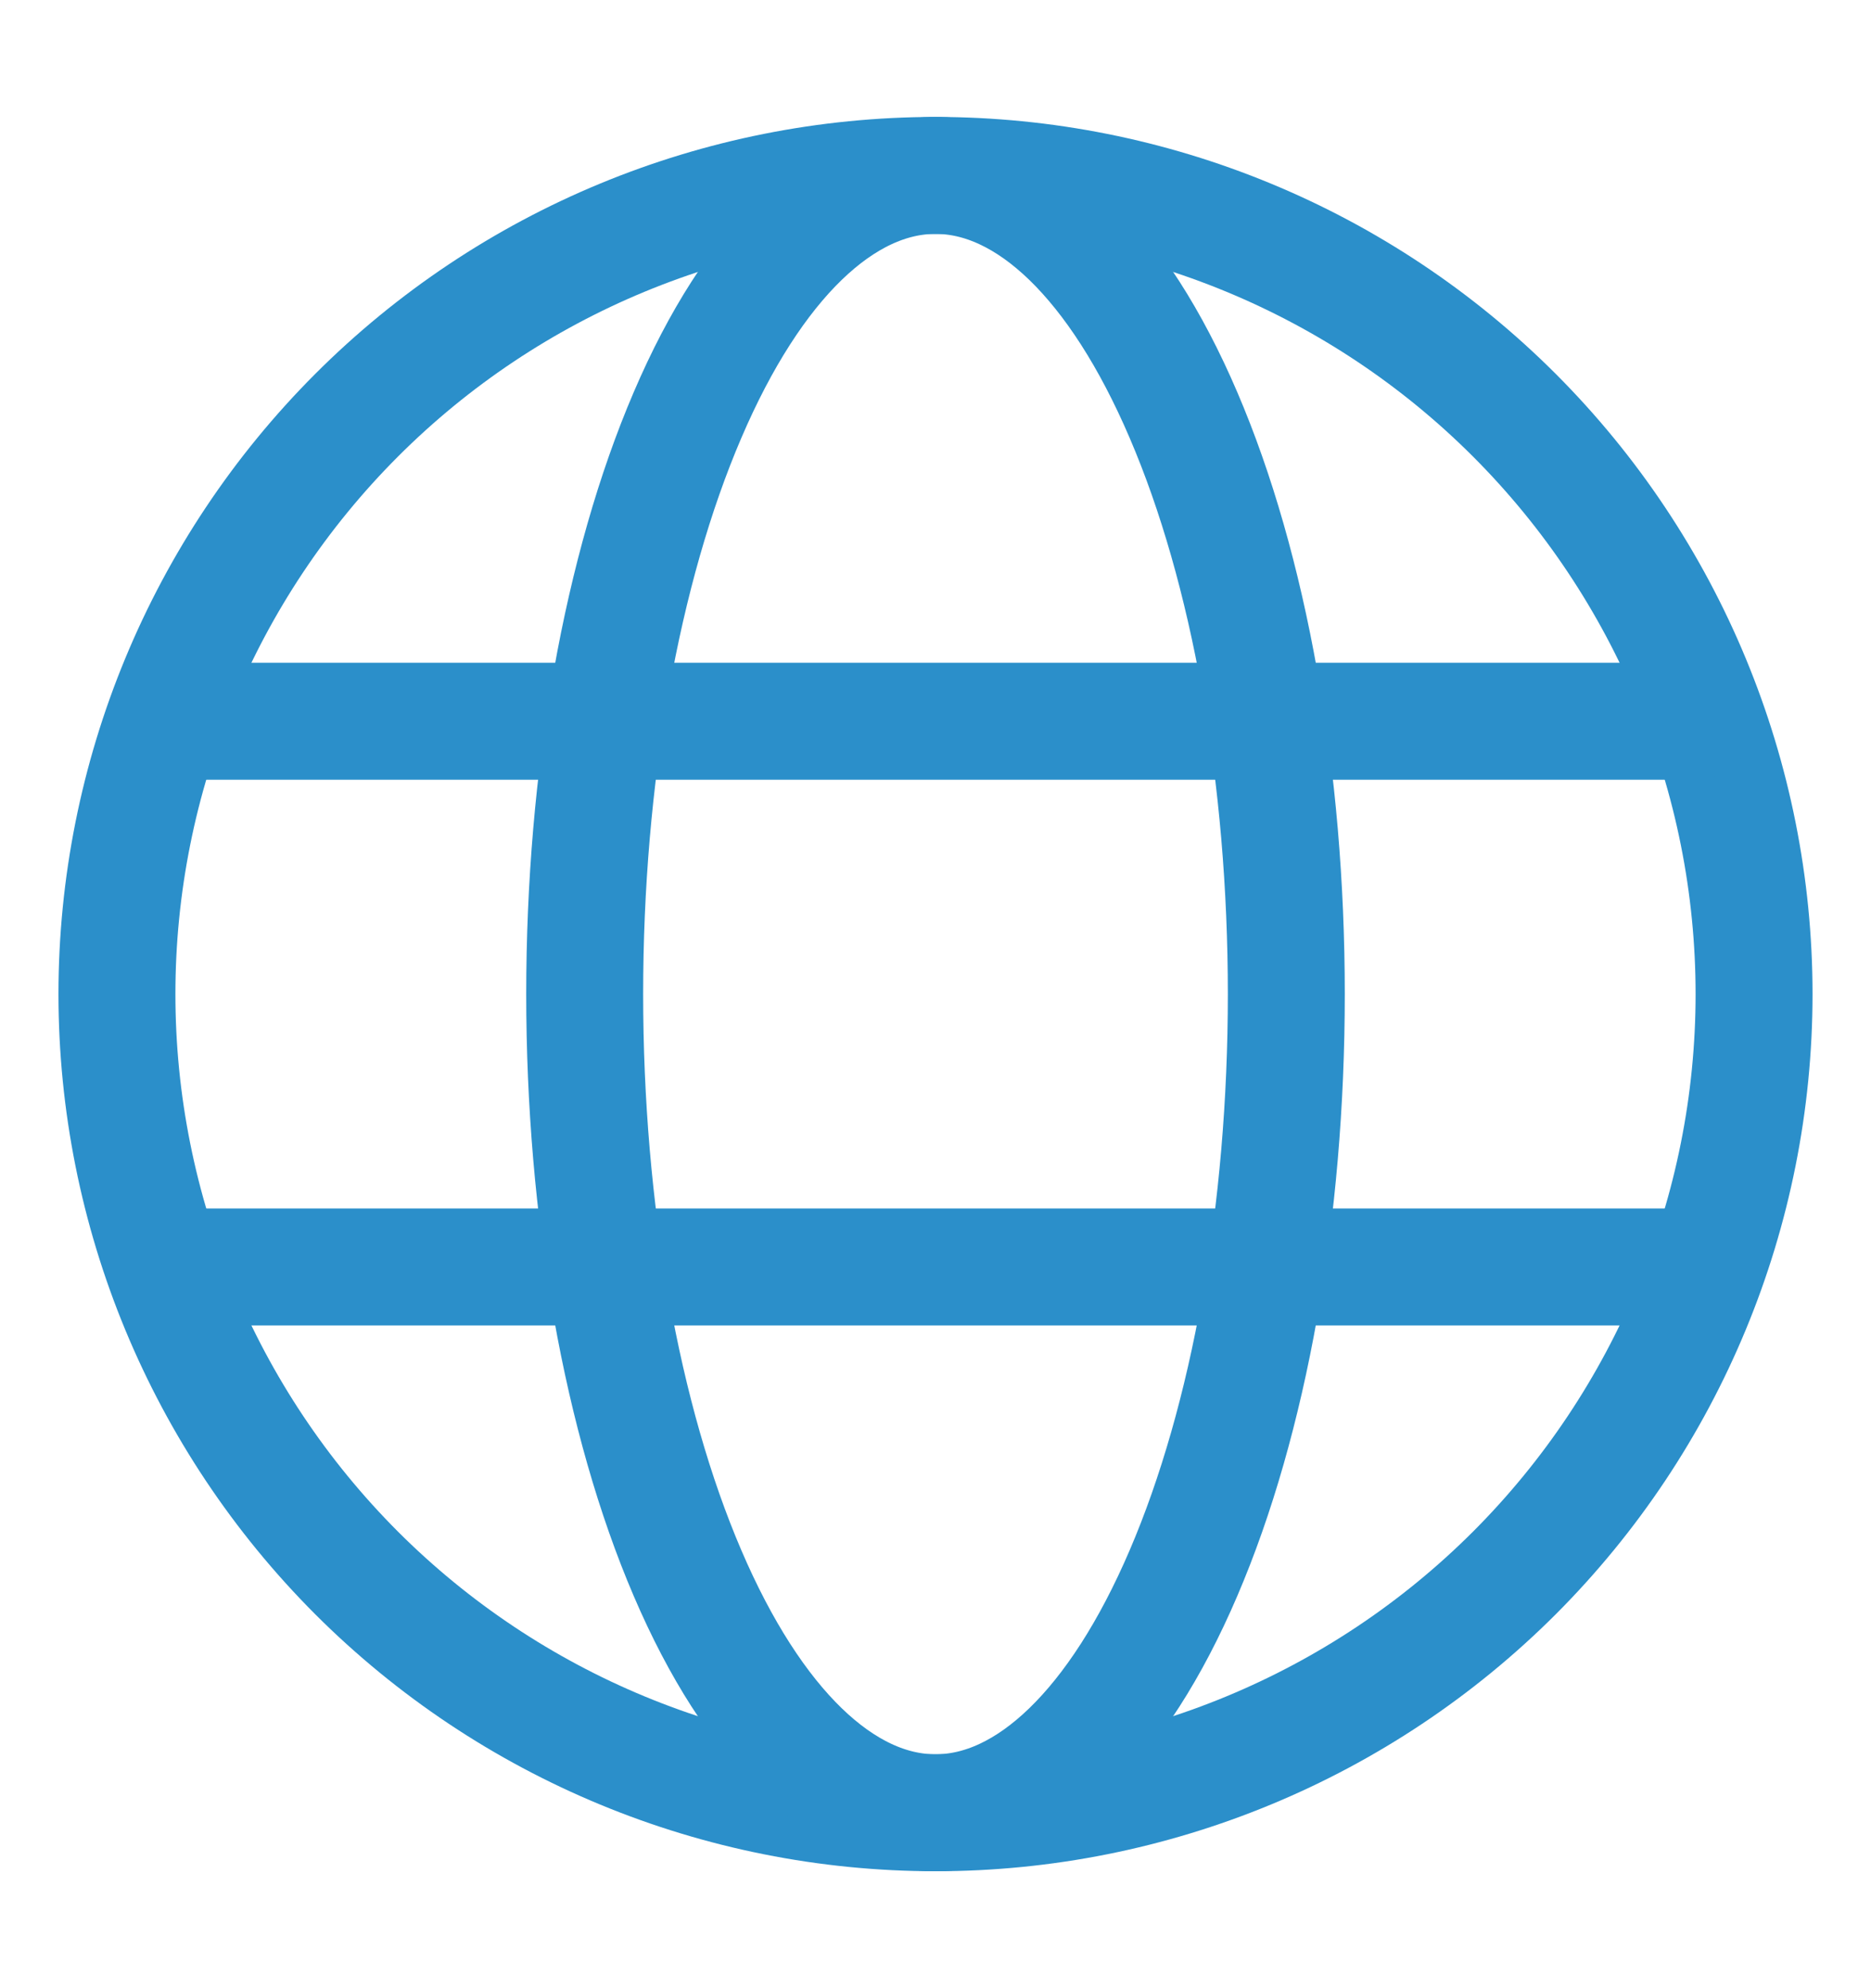
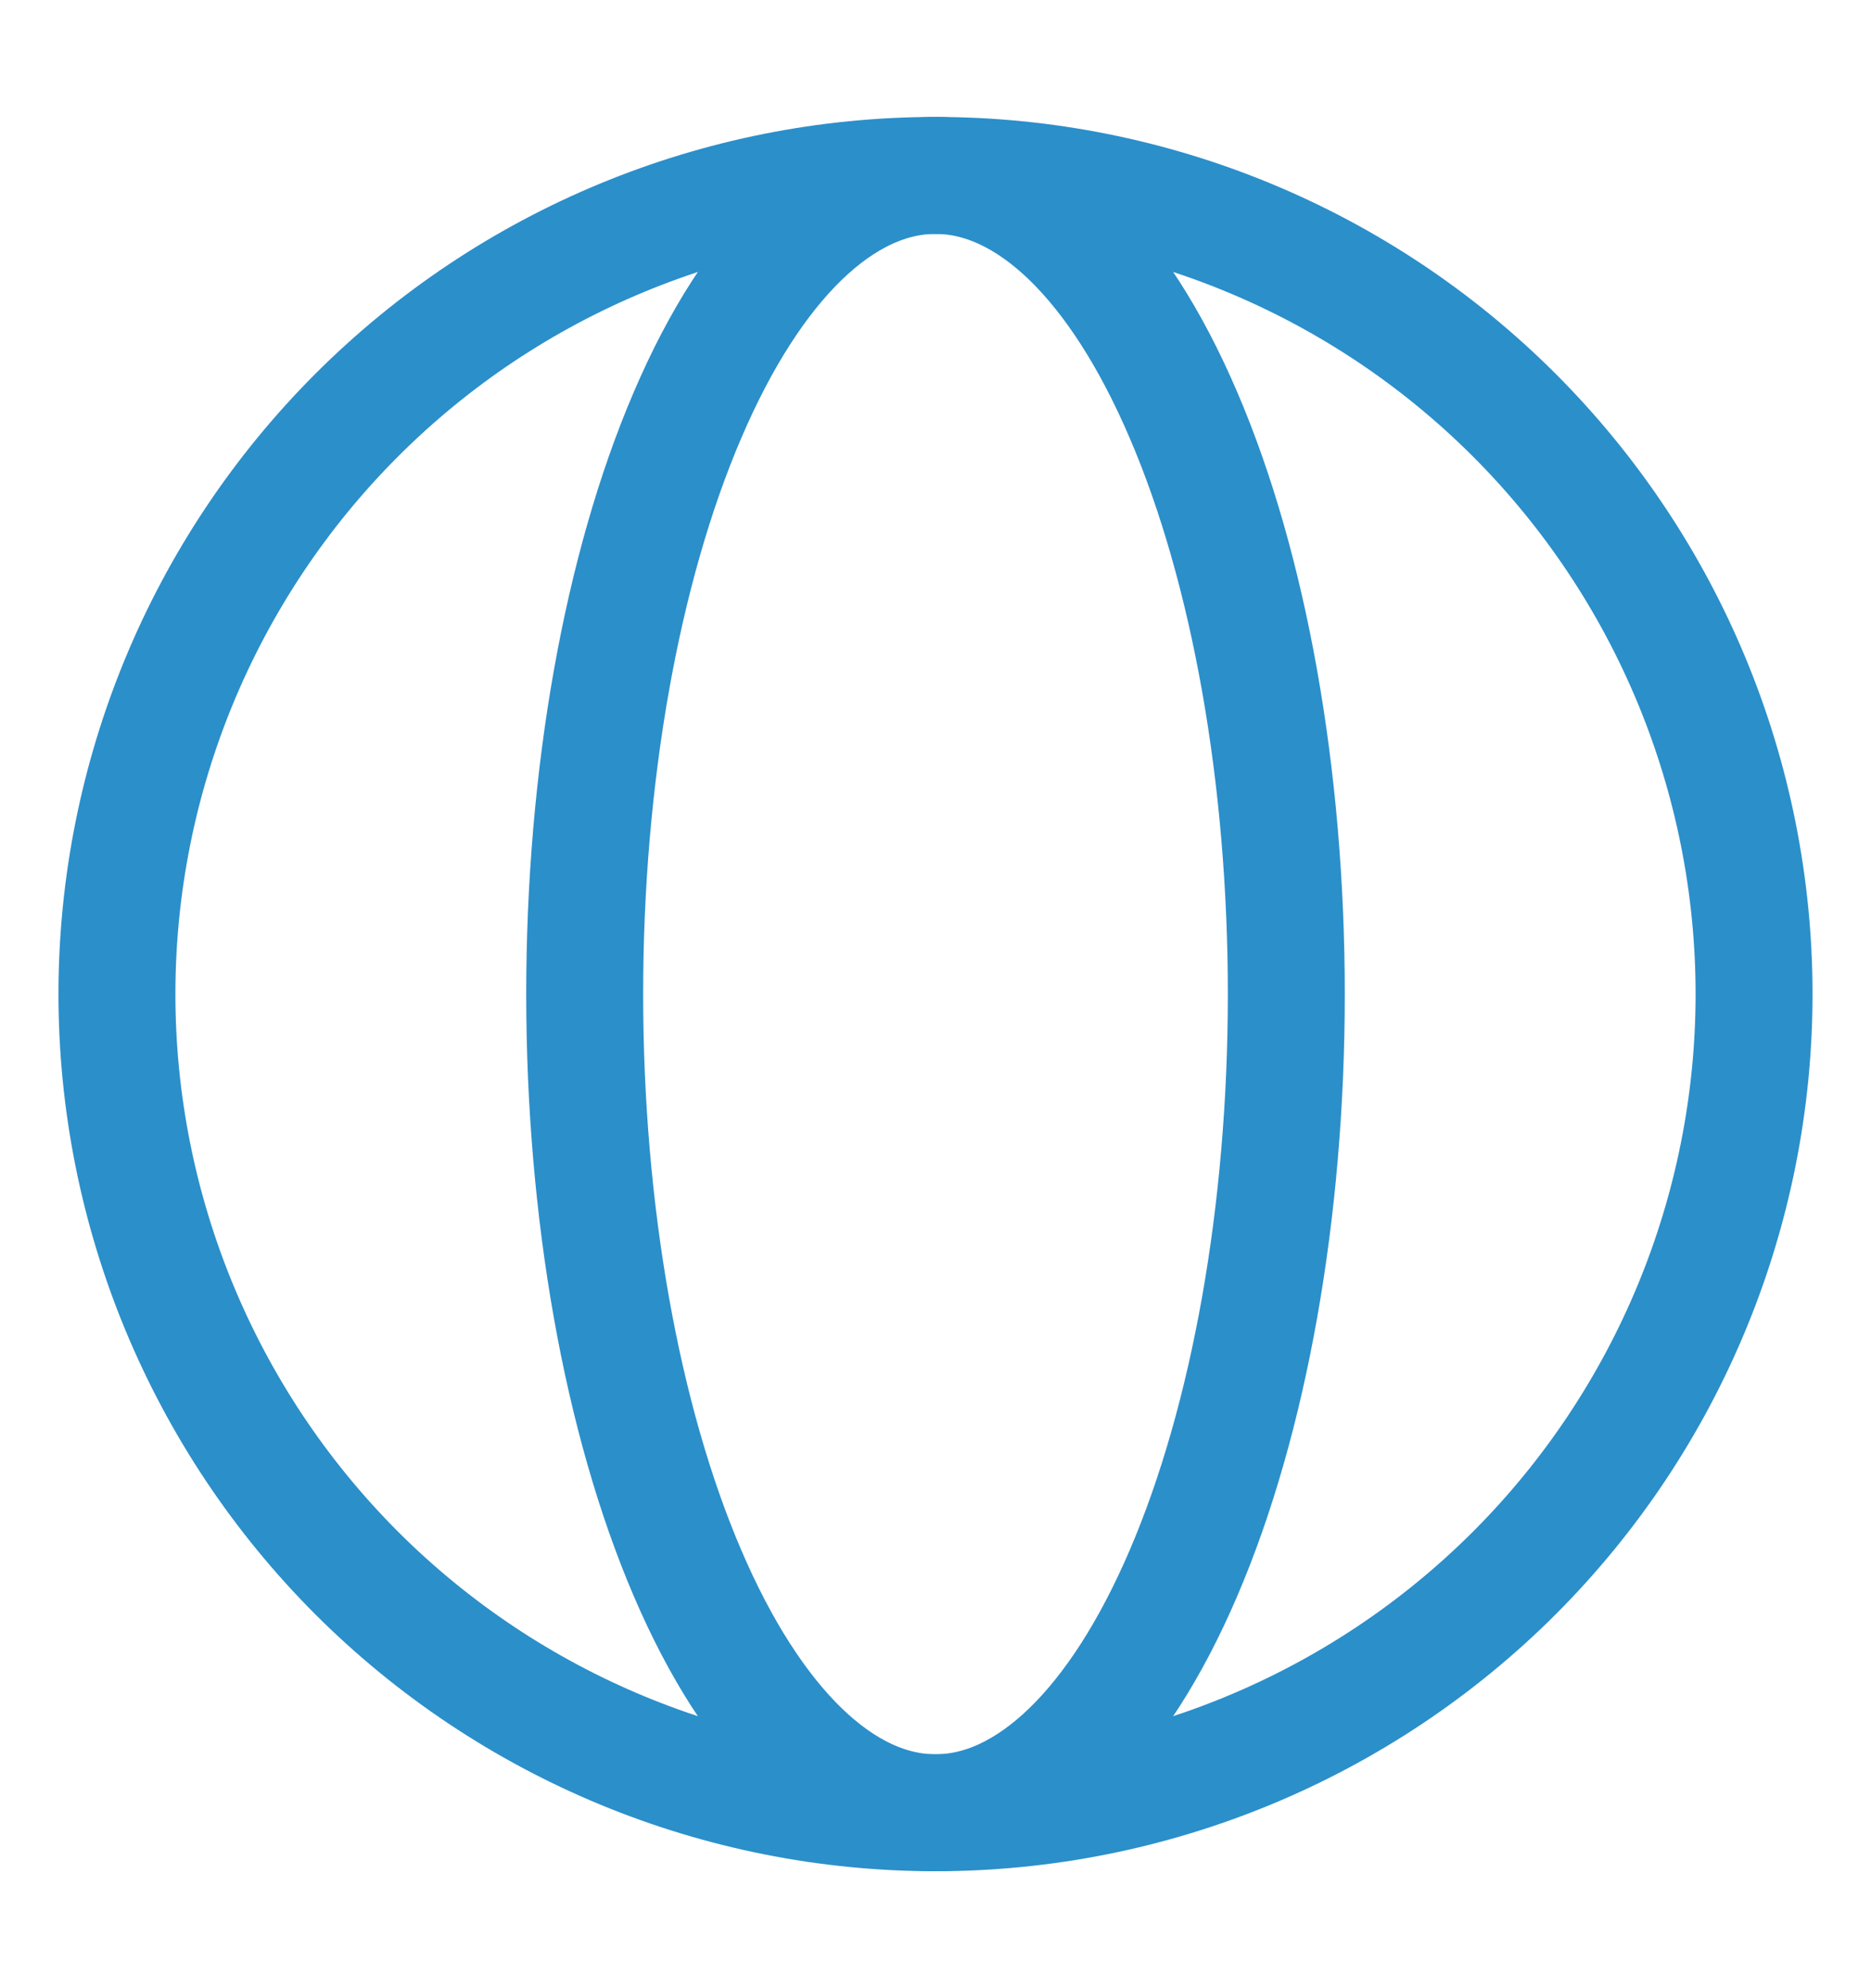
<svg xmlns="http://www.w3.org/2000/svg" width="16" height="17" viewBox="0 0 16 17" fill="none">
  <path d="M1 8.5C1 10.357 1.738 12.137 3.05 13.45C4.363 14.762 6.143 15.5 8 15.5C9.857 15.5 11.637 14.762 12.95 13.45C14.262 12.137 15 10.357 15 8.5C15 6.643 14.262 4.863 12.95 3.55C11.637 2.237 9.857 1.5 8 1.5C6.143 1.5 4.363 2.237 3.05 3.55C1.738 4.863 1 6.643 1 8.5Z" stroke="#2B8FCA" stroke-linejoin="round" />
  <path d="M5 8.5C5 6.643 5.316 4.863 5.879 3.55C6.441 2.237 7.204 1.5 8 1.5C8.796 1.5 9.559 2.237 10.121 3.55C10.684 4.863 11 6.643 11 8.5C11 10.357 10.684 12.137 10.121 13.45C9.559 14.762 8.796 15.5 8 15.5C7.204 15.5 6.441 14.762 5.879 13.45C5.316 12.137 5 10.357 5 8.5Z" stroke="#2B8FCA" stroke-linejoin="round" />
-   <path d="M1.5 10.833H14.5M1.5 6.167H14.5" stroke="#2B8FCA" stroke-linecap="round" />
</svg>